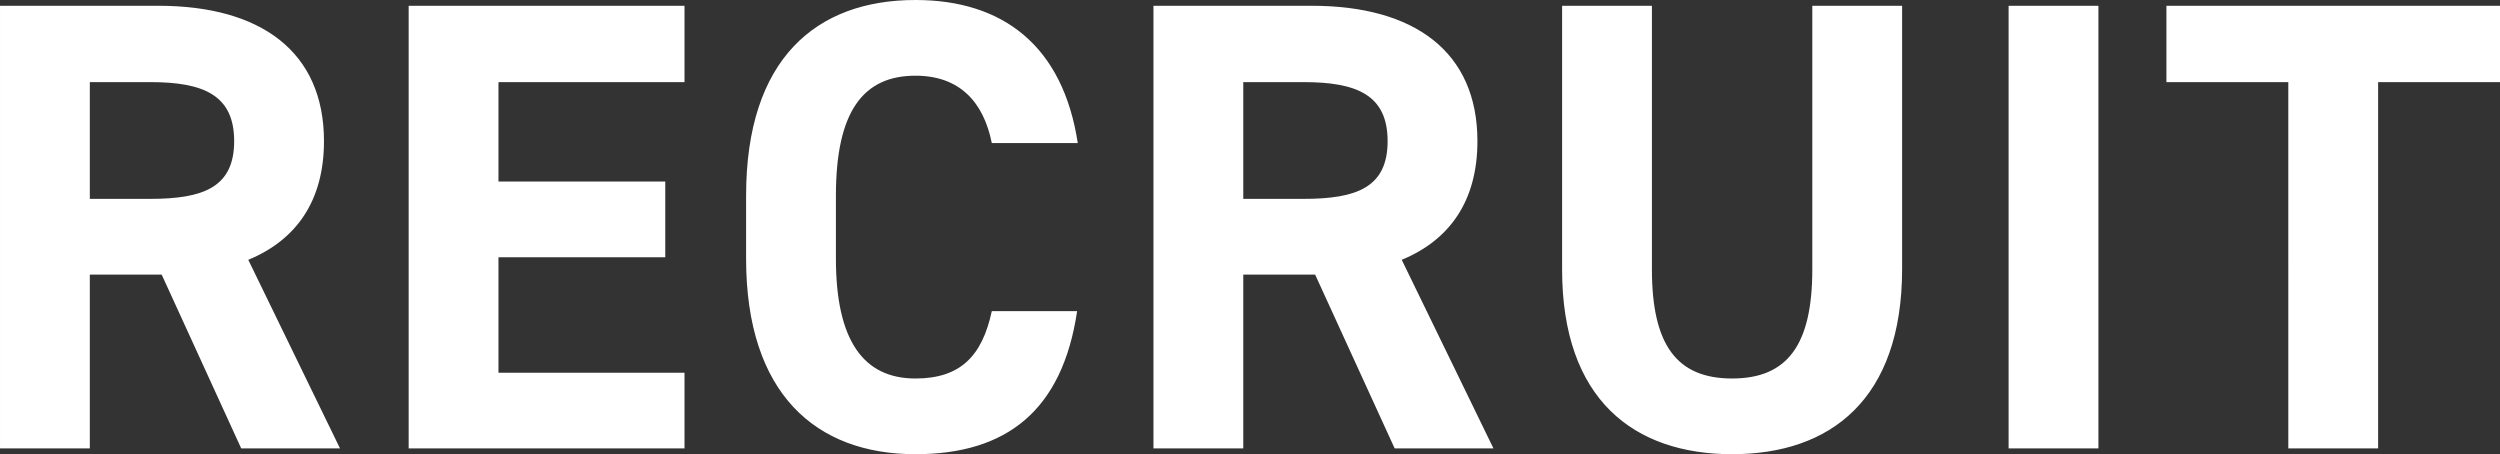
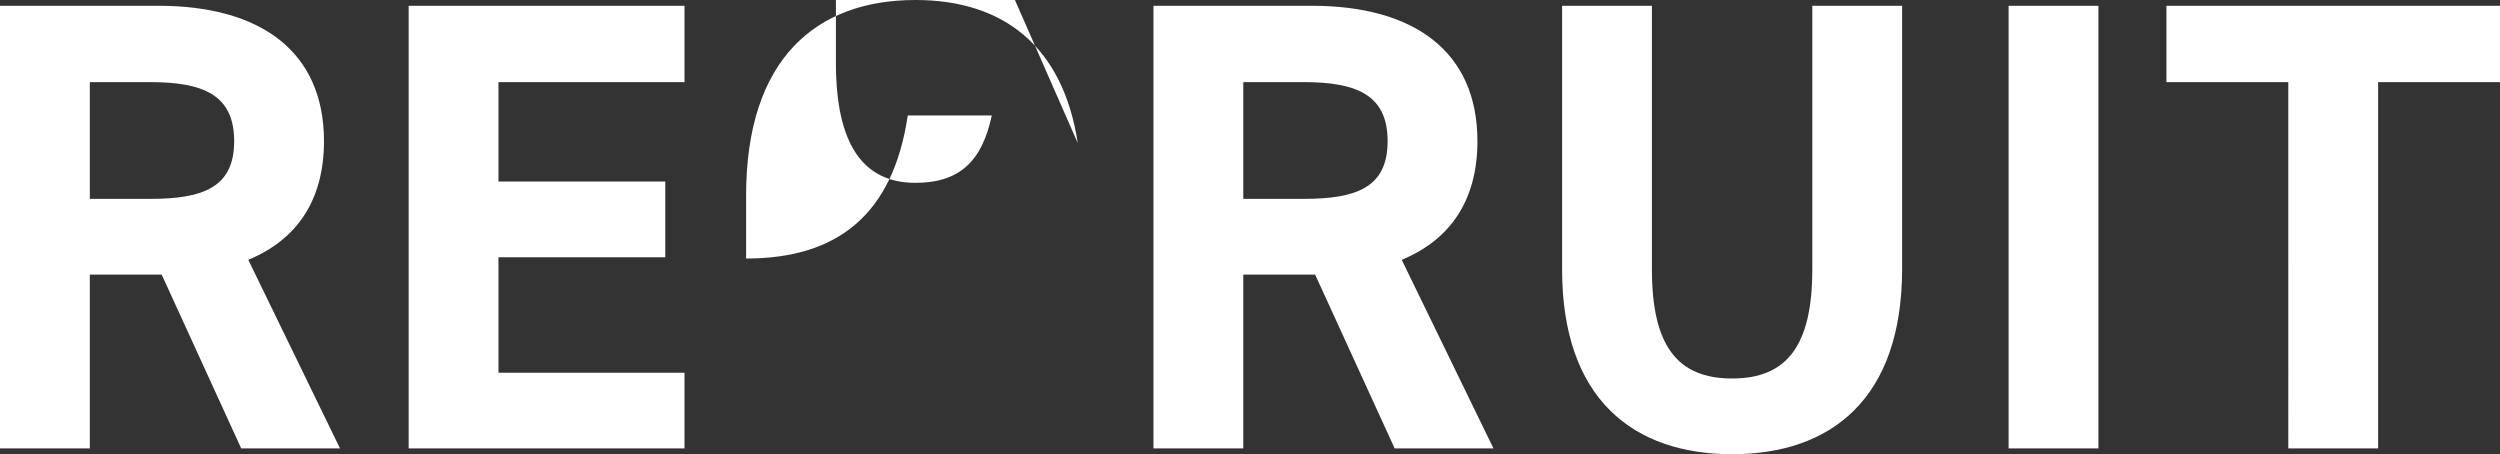
<svg xmlns="http://www.w3.org/2000/svg" width="311.76" height="56.64" viewBox="0 0 311.76 56.64">
  <rect x="0" y="0" width="311.76" height="56.64" fill="#333333" stroke="none" />
-   <path d="M47.84,0,36.4-23.52c6-2.48,9.44-7.36,9.44-14.8,0-11.2-7.92-16.88-20.64-16.88H5.44V0h11.2V-21.68H25.6L35.52,0ZM16.64-31.12V-45.68h7.52c6.64,0,10.48,1.6,10.48,7.36s-3.84,7.2-10.48,7.2ZM56.4-55.2V0H90.8V-9.44H67.6v-14.4H88.4v-9.44H67.6v-12.4H90.8V-55.2Zm83.44,17.12C138-50.16,130.56-55.92,119.6-55.92c-12.4,0-21.12,7.36-21.12,24.4v7.84C98.48-6.8,107.2.72,119.6.72c11.36,0,18.32-5.44,20.16-17.84H129.12c-1.2,5.6-3.92,8.4-9.52,8.4-6.48,0-9.92-4.72-9.92-14.96v-7.84c0-10.56,3.44-14.96,9.92-14.96,5.44,0,8.48,3.2,9.52,8.4ZM191.68,0,180.24-23.52c6-2.48,9.44-7.36,9.44-14.8,0-11.2-7.92-16.88-20.64-16.88H149.28V0h11.2V-21.68h8.96L179.36,0Zm-31.2-31.12V-45.68H168c6.64,0,10.48,1.6,10.48,7.36s-3.84,7.2-10.48,7.2ZM231.44-55.2v32.88c0,9.44-3.12,13.6-10,13.6s-10-4.16-10-13.6V-55.2h-11.2v32.88c0,16.24,8.96,23.04,21.2,23.04s21.2-6.8,21.2-23.12V-55.2Zm35.68,0h-11.2V0h11.2Zm8.48,0v9.52h15.2V0H302V-45.68h15.2V-55.2Z" transform="translate(-5.439 55.92)" fill="#fff" />
+   <path d="M47.84,0,36.4-23.52c6-2.48,9.44-7.36,9.44-14.8,0-11.2-7.92-16.88-20.64-16.88H5.44V0h11.2V-21.68H25.6L35.52,0ZM16.64-31.12V-45.68h7.52c6.64,0,10.48,1.6,10.48,7.36s-3.84,7.2-10.48,7.2ZM56.4-55.2V0H90.8V-9.44H67.6v-14.4H88.4v-9.44H67.6v-12.4H90.8V-55.2Zm83.44,17.12C138-50.16,130.56-55.92,119.6-55.92c-12.4,0-21.12,7.36-21.12,24.4v7.84c11.36,0,18.32-5.44,20.16-17.84H129.12c-1.2,5.6-3.92,8.4-9.52,8.4-6.48,0-9.92-4.72-9.92-14.96v-7.84c0-10.56,3.44-14.96,9.92-14.96,5.44,0,8.48,3.2,9.52,8.4ZM191.68,0,180.24-23.52c6-2.48,9.44-7.36,9.44-14.8,0-11.2-7.92-16.88-20.64-16.88H149.28V0h11.2V-21.68h8.96L179.36,0Zm-31.2-31.12V-45.68H168c6.64,0,10.48,1.6,10.48,7.36s-3.84,7.2-10.48,7.2ZM231.44-55.2v32.88c0,9.44-3.12,13.6-10,13.6s-10-4.16-10-13.6V-55.2h-11.2v32.88c0,16.24,8.96,23.04,21.2,23.04s21.2-6.8,21.2-23.12V-55.2Zm35.68,0h-11.2V0h11.2Zm8.48,0v9.52h15.2V0H302V-45.68h15.2V-55.2Z" transform="translate(-5.439 55.92)" fill="#fff" />
</svg>